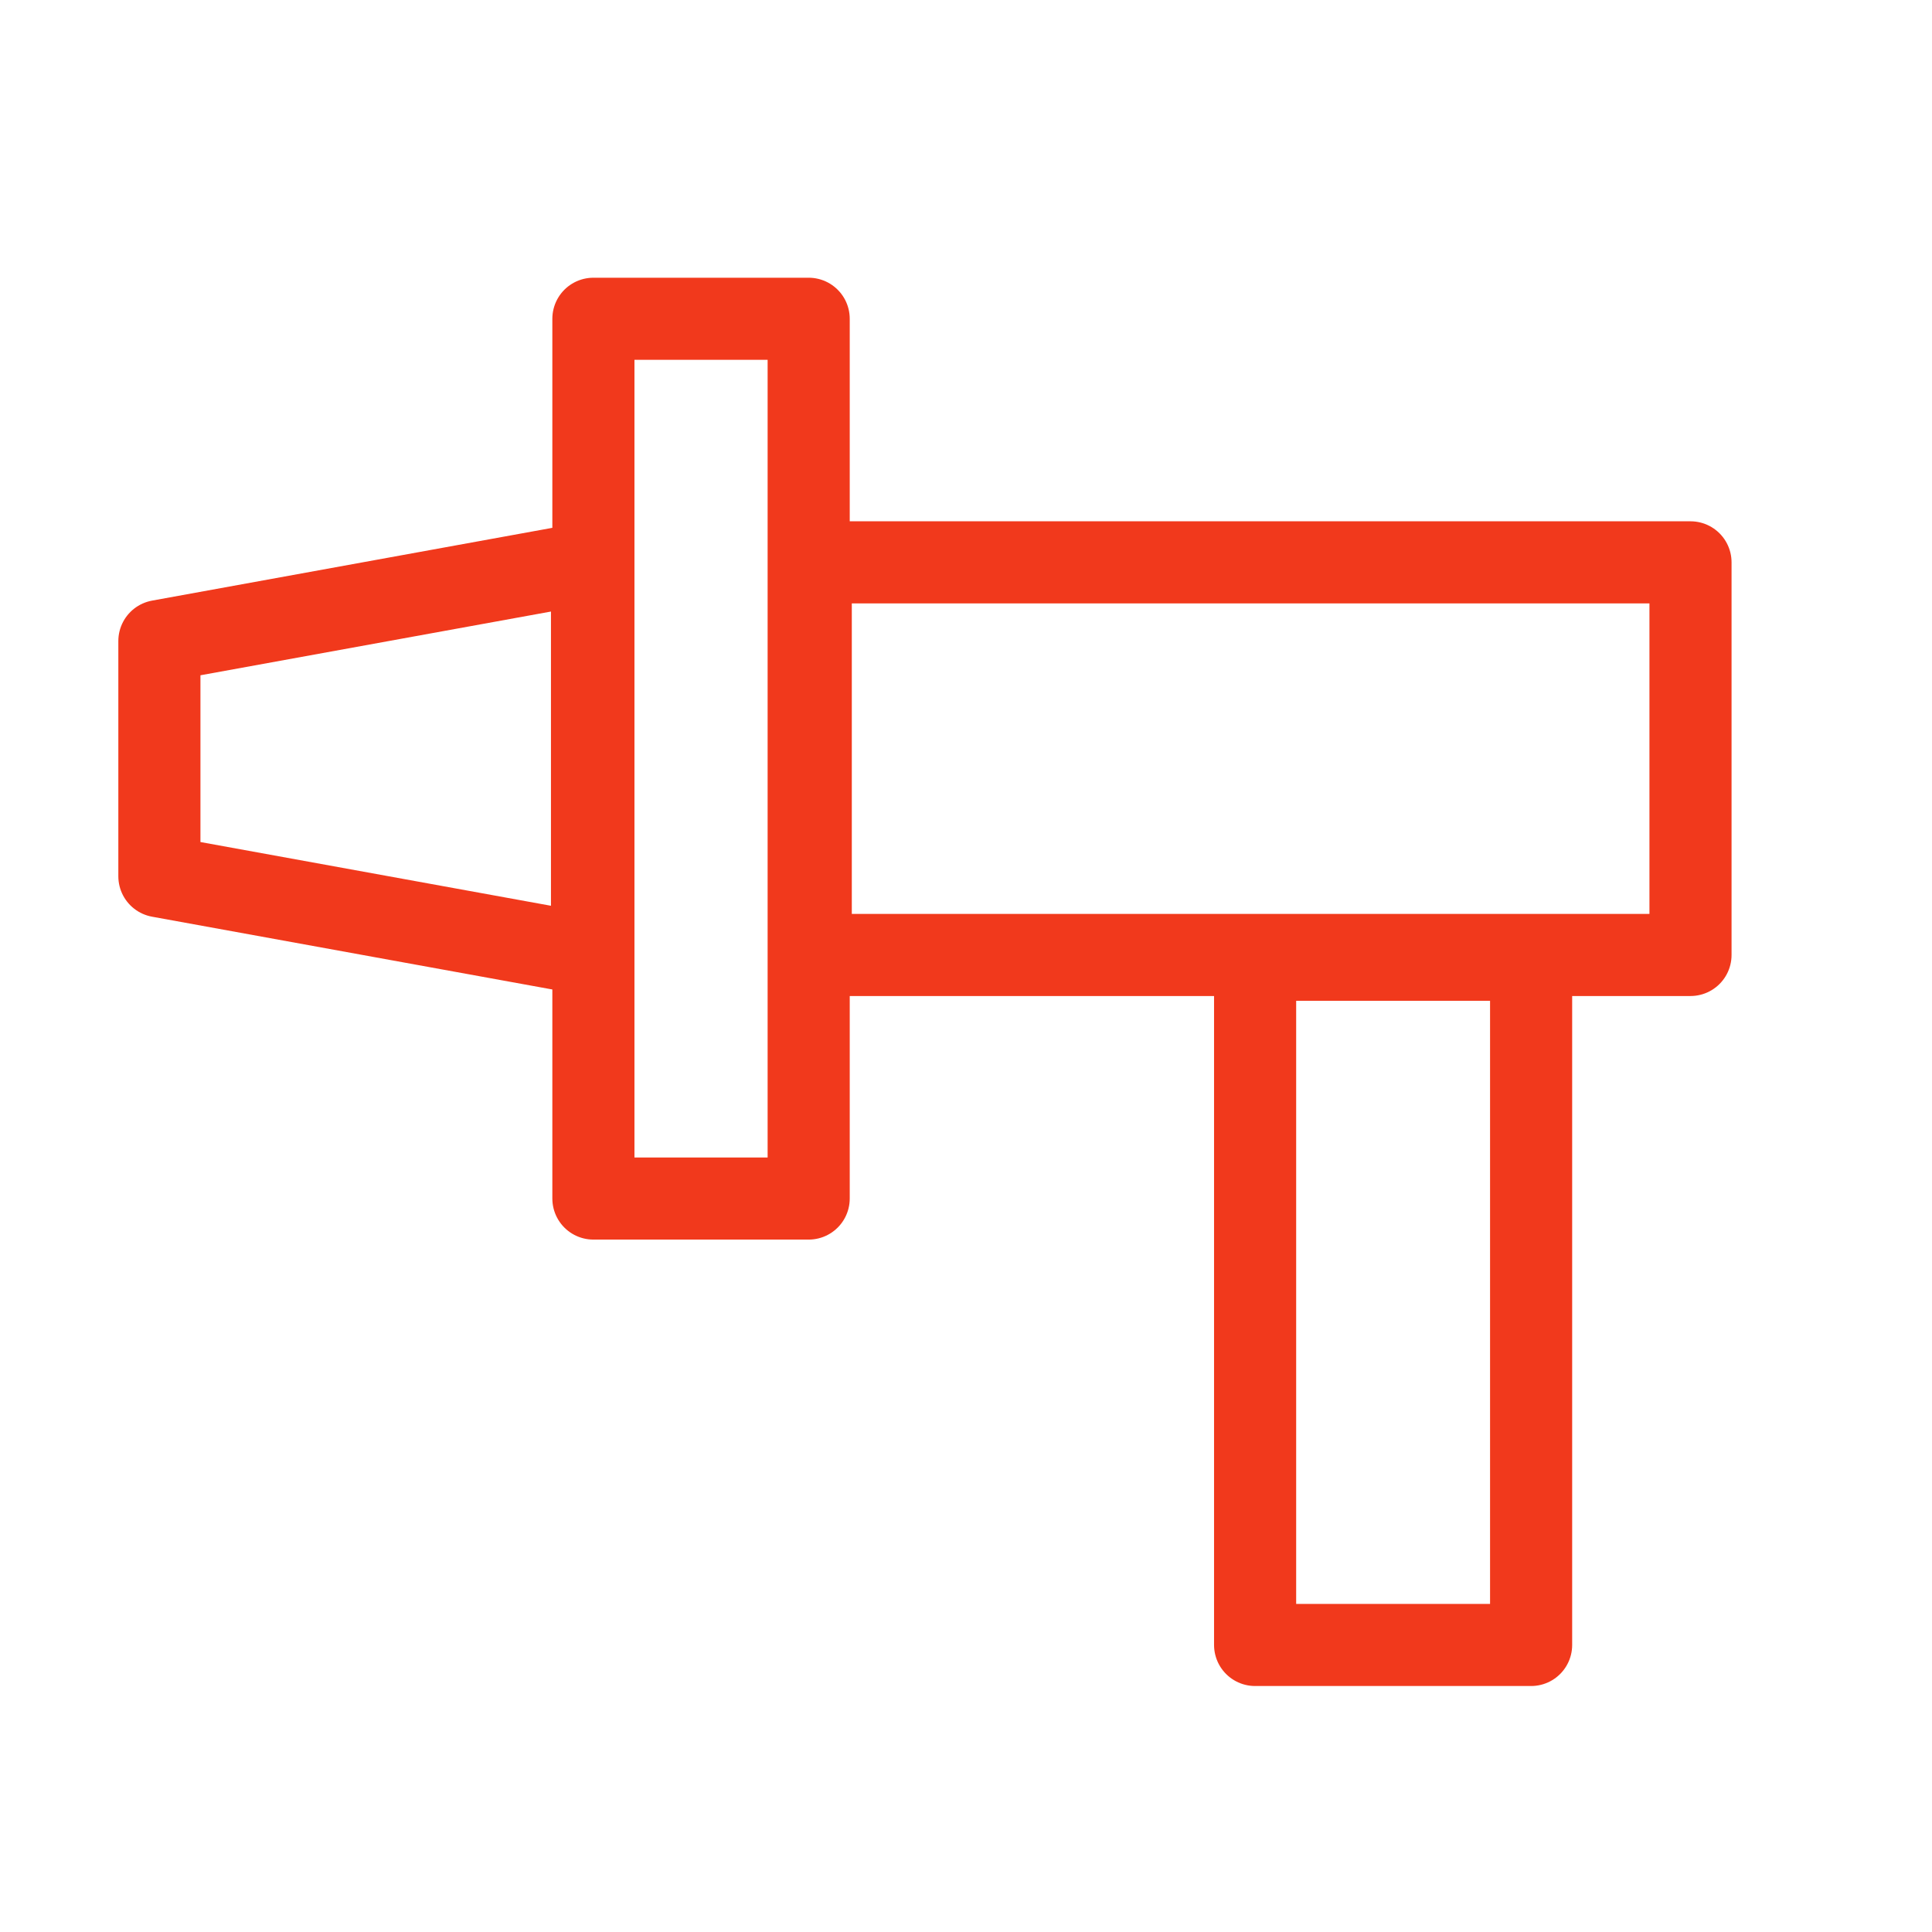
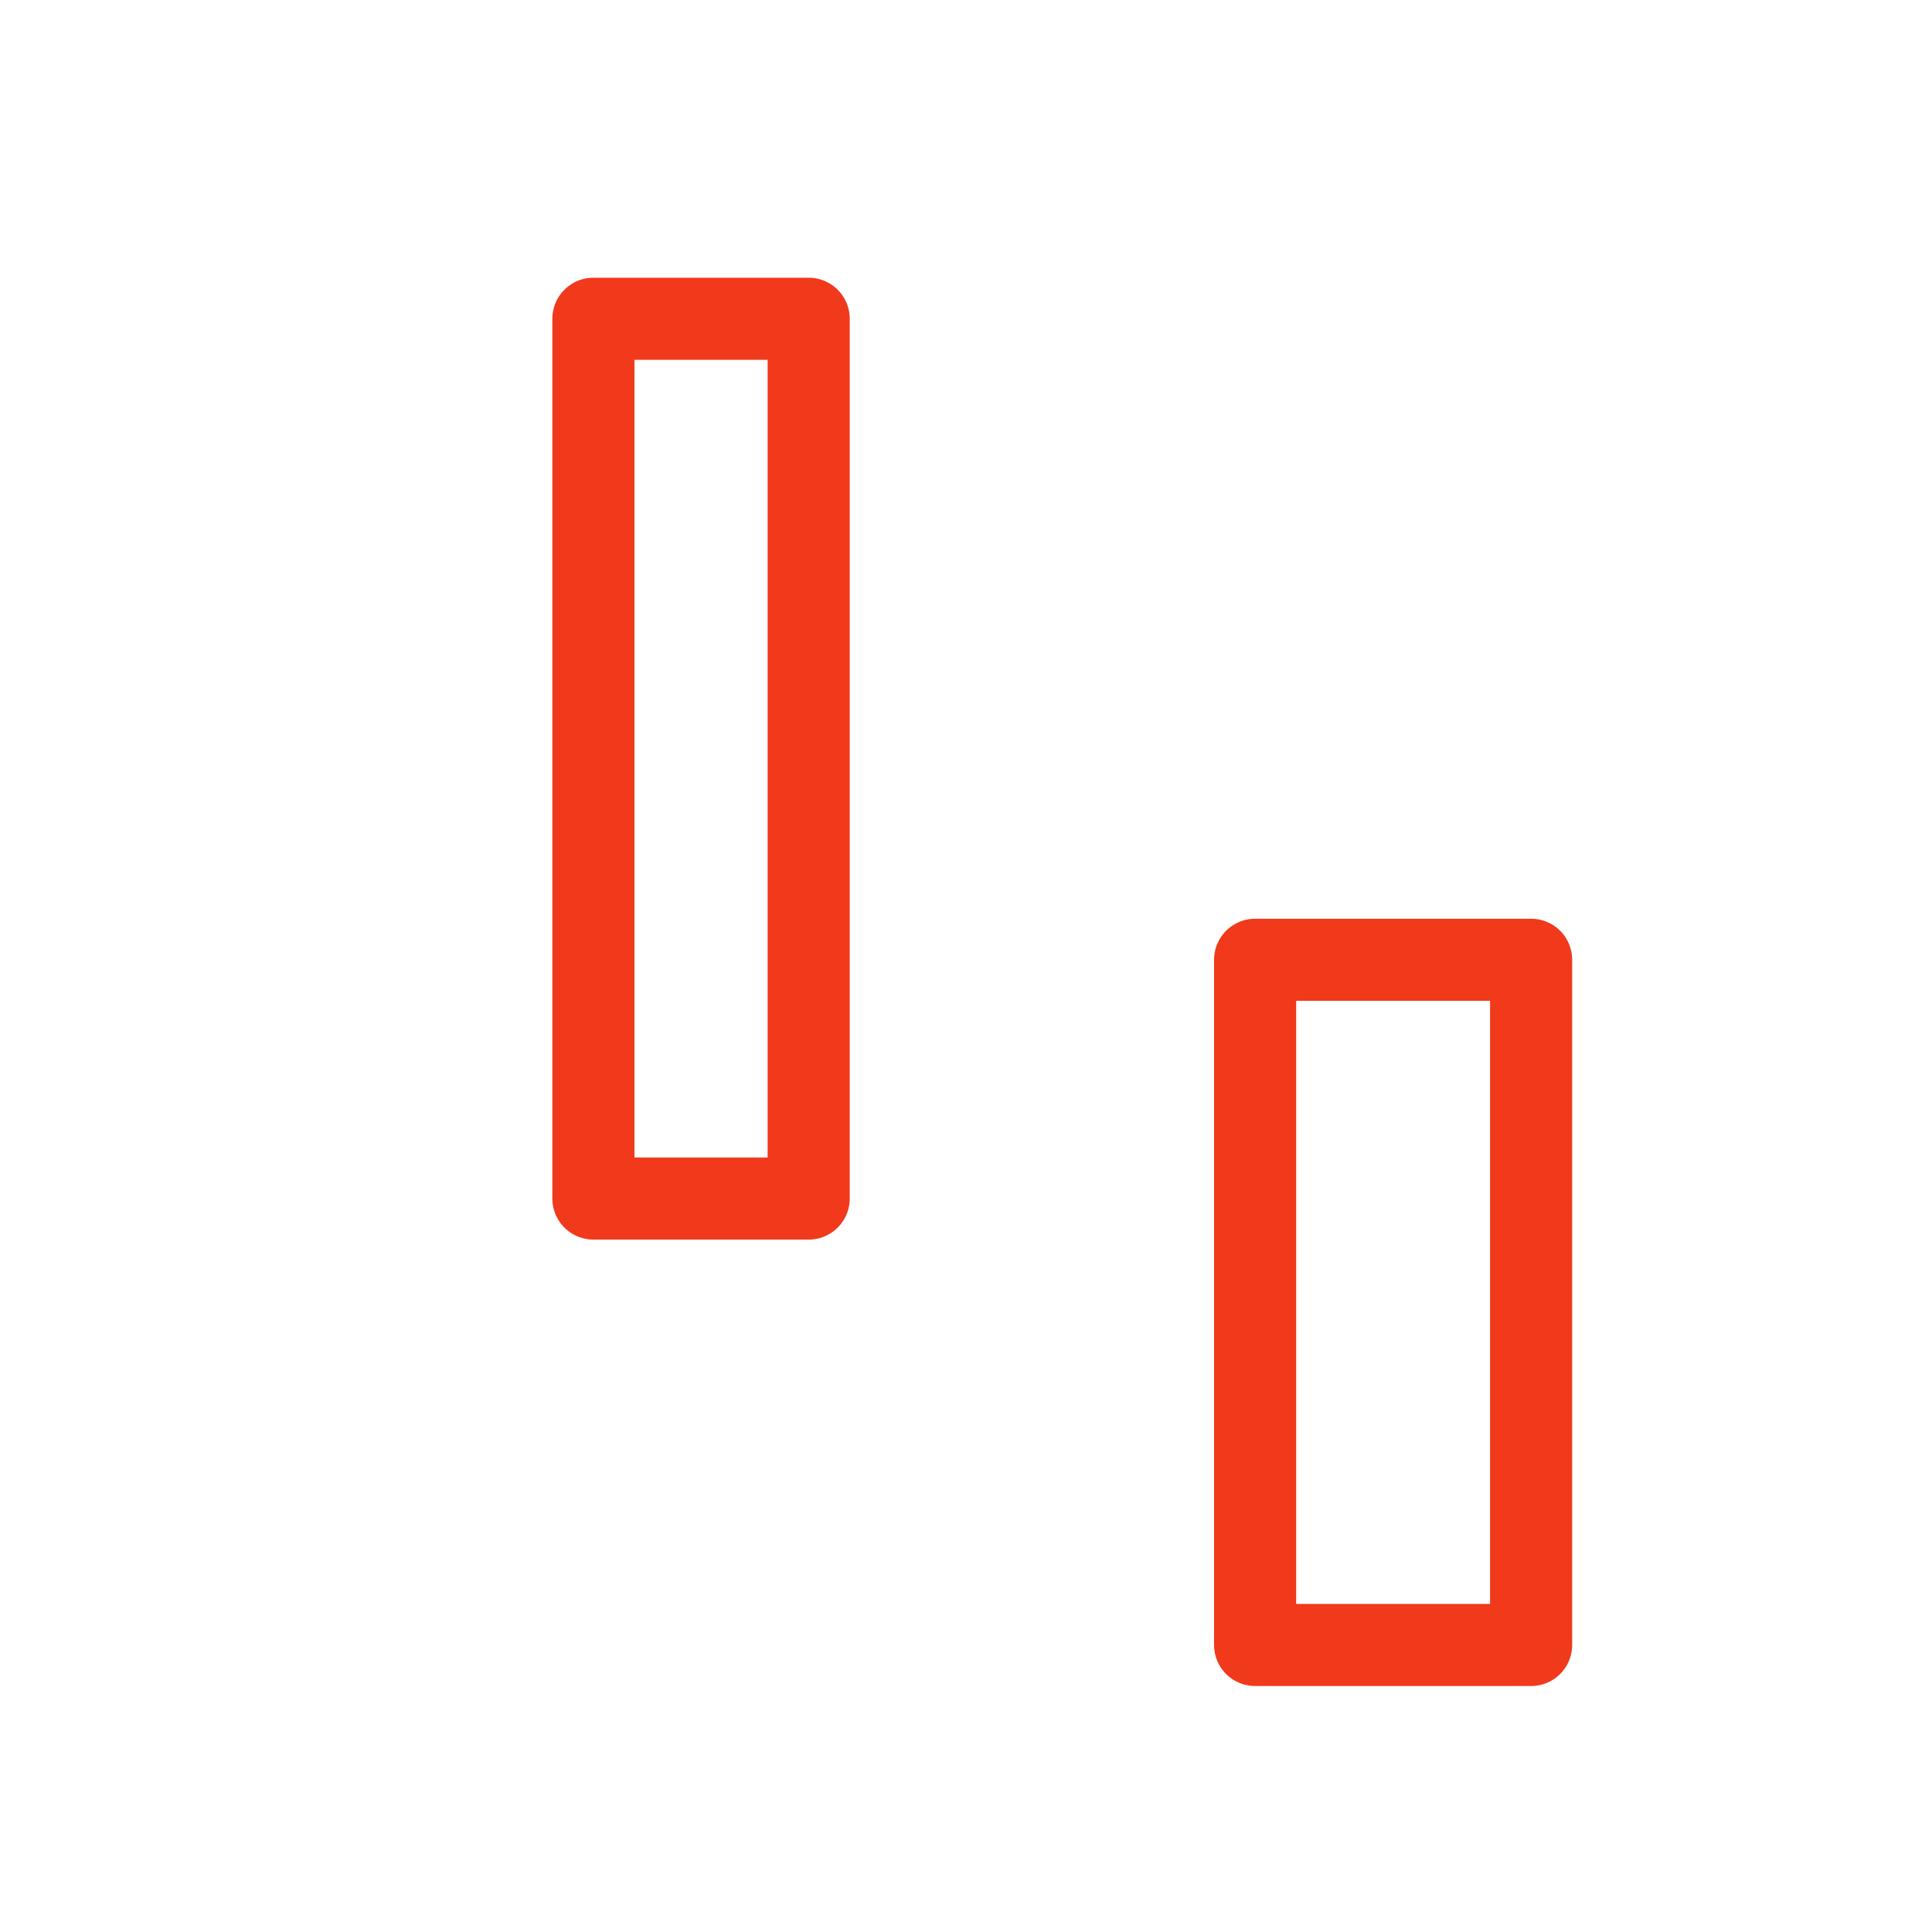
<svg xmlns="http://www.w3.org/2000/svg" id="_Слой_1" viewBox="0 0 28 28">
  <defs>
    <style>.cls-1{fill:none;stroke:#f1391c;stroke-linecap:round;stroke-linejoin:round;stroke-width:1.19px;}</style>
  </defs>
-   <rect class="cls-1" x="11.75" y="8.15" width="12.75" height="5.69" />
-   <polygon class="cls-1" points="8.58 13.84 2.31 12.7 2.31 9.29 8.58 8.15 8.58 13.84" />
  <rect class="cls-1" x="3.78" y="9.44" width="12.75" height="3.12" transform="translate(-.84 21.15) rotate(-90)" />
  <rect class="cls-1" x="15.23" y="16.88" width="9.93" height="4" transform="translate(1.31 39.07) rotate(-90)" />
</svg>